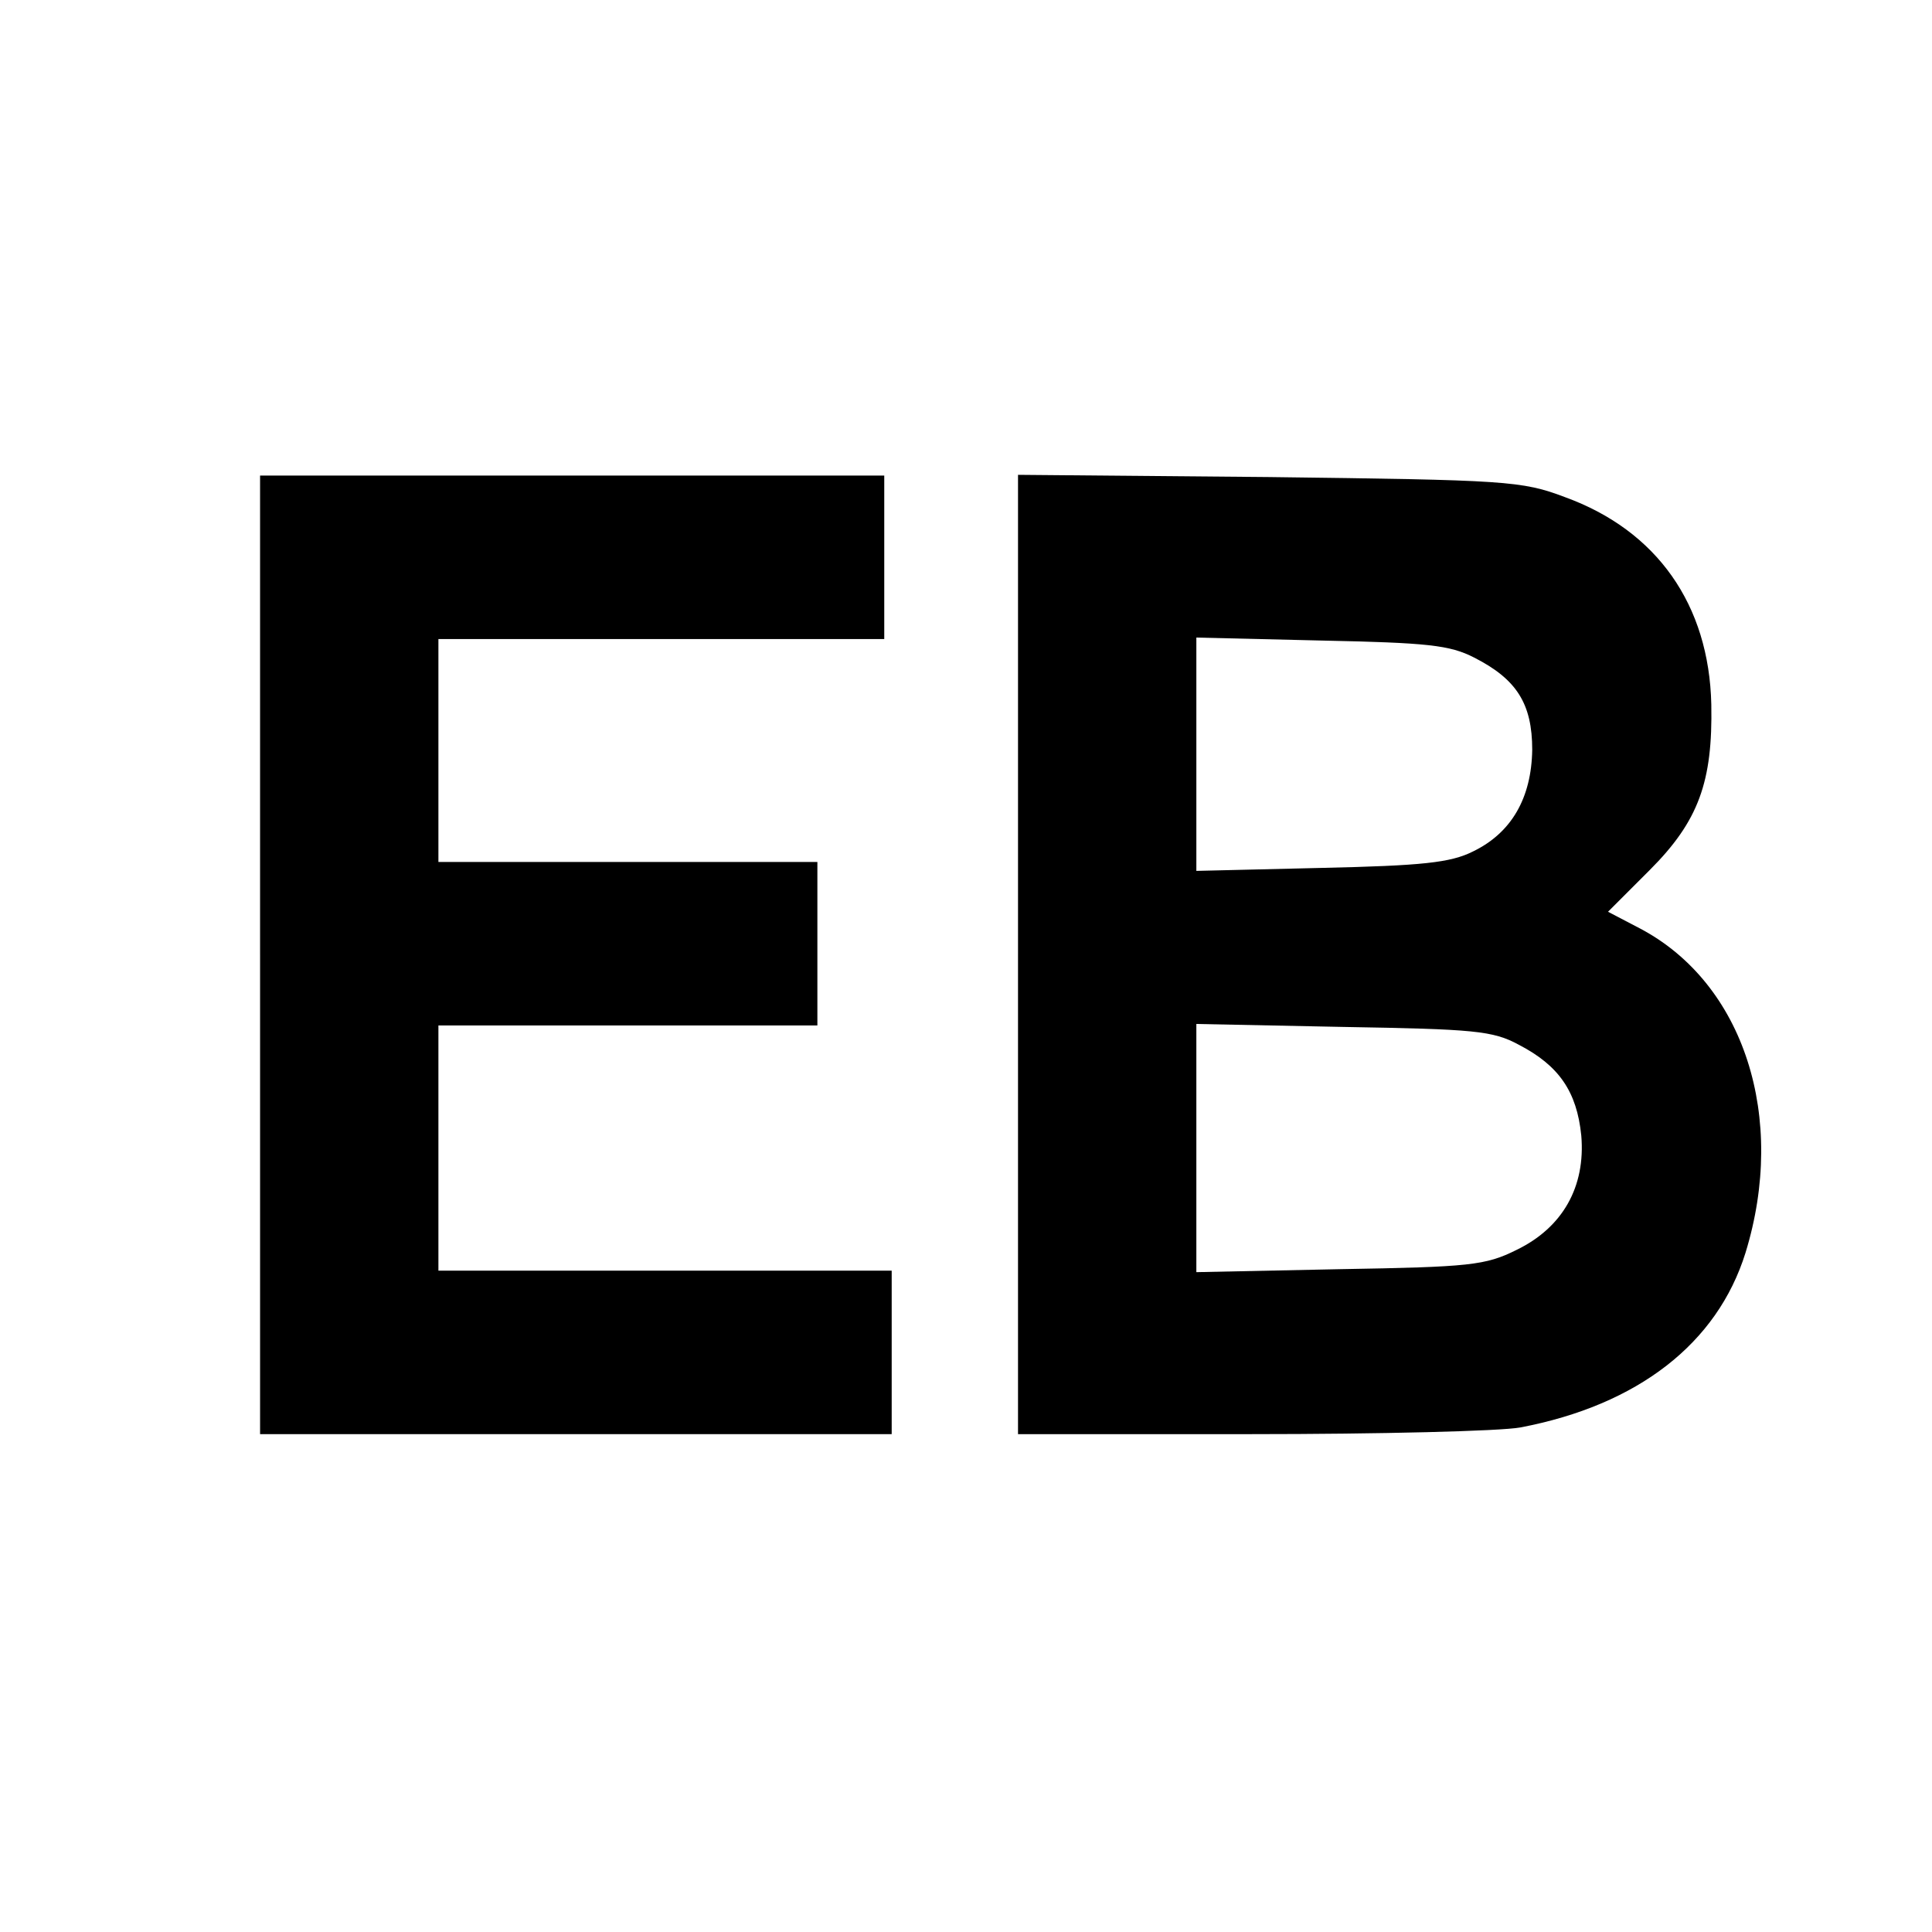
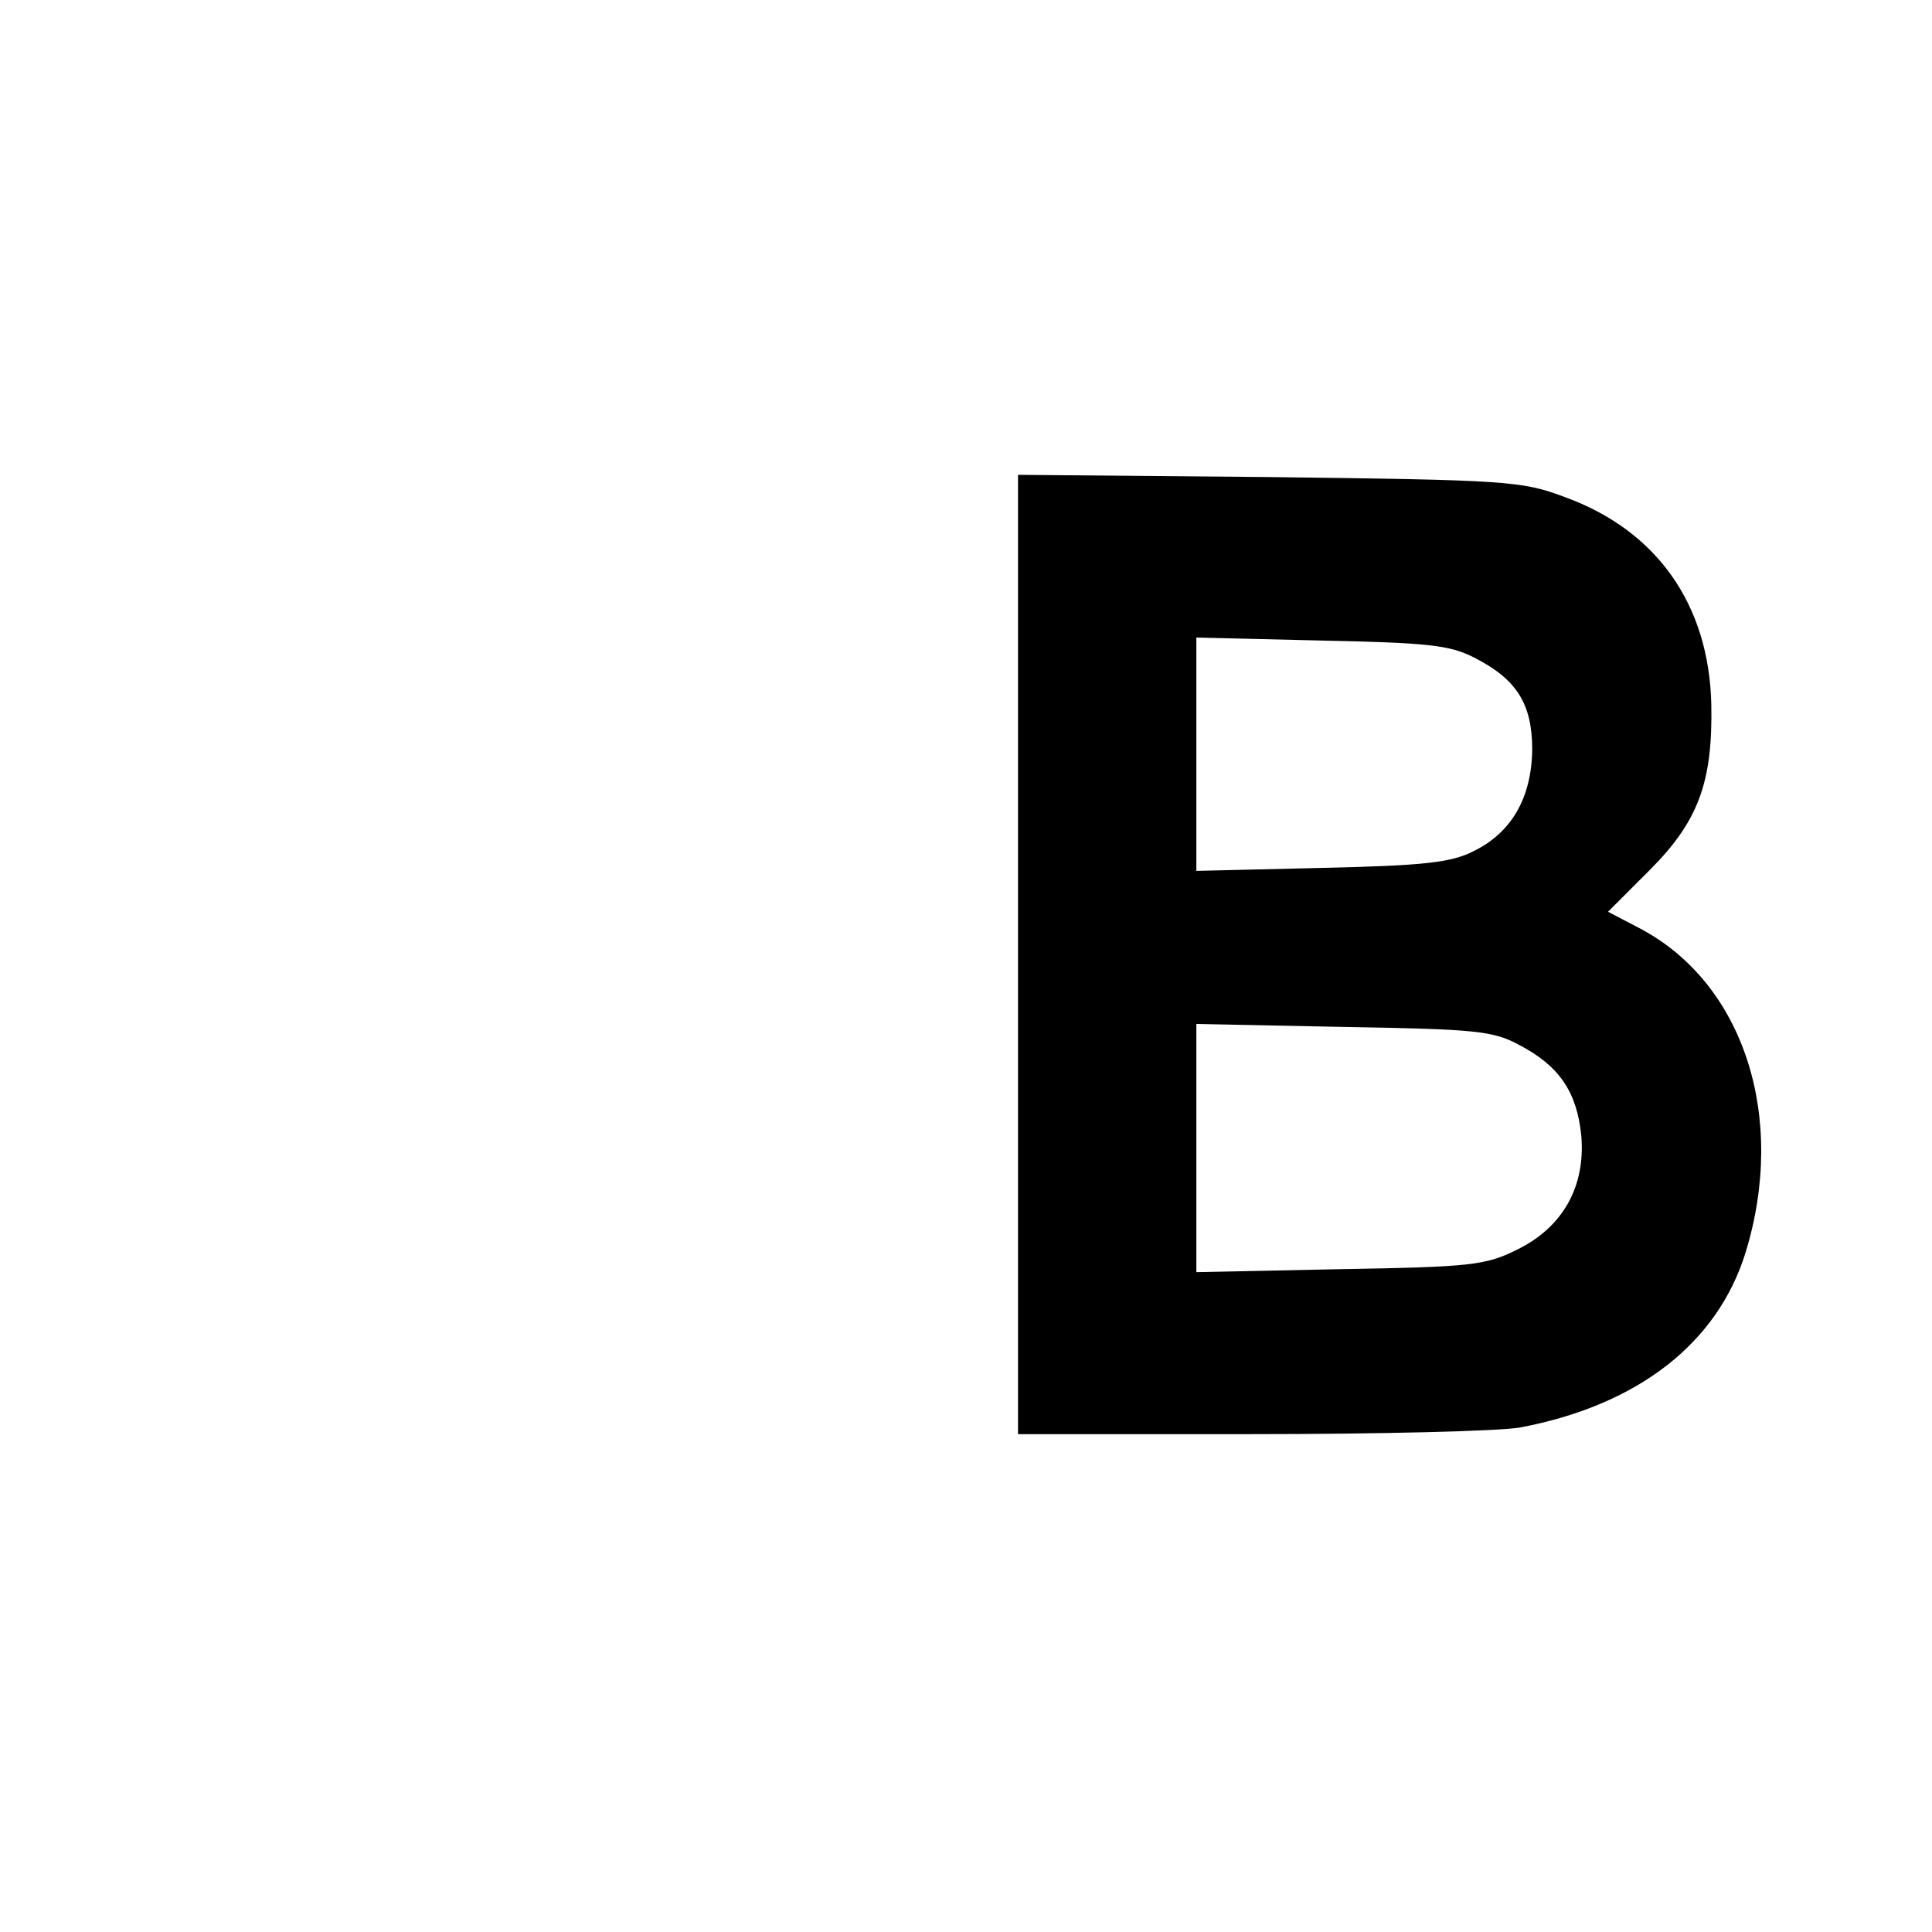
<svg xmlns="http://www.w3.org/2000/svg" version="1.0" width="260pt" height="260pt" viewBox="0 0 260 260" preserveAspectRatio="xMidYMid meet">
  <g transform="translate(0,260) scale(0.1,-0.1)" fill="#000000" stroke="none">
-     <path d="M350 1315 l0 -645 425 0 425 0 0 110 0 110 -305 0 -305 0 0 165 0 165 255 0 255 0 0 110 0 110 -255 0 -255 0 0 150 0 150 300 0 300 0 0 110 0 110 -420 0 -420 0 0 -645z" />
    <path d="M1370 1316 l0 -646 314 0 c172 0 335 4 362 9 158 30 265 113 303 235 56 182 -2 362 -141 436 l-44 23 56 56 c66 66 85 119 83 223 -3 134 -73 234 -197 279 -58 22 -79 23 -398 27 l-338 3 0 -645z m614 399 c57 -29 78 -62 78 -124 -1 -65 -28 -112 -80 -137 -30 -15 -68 -19 -204 -22 l-168 -4 0 157 0 157 168 -4 c143 -3 173 -6 206 -23z m60 -521 c54 -28 78 -63 84 -122 6 -69 -25 -124 -87 -154 -42 -21 -63 -23 -238 -26 l-193 -4 0 167 0 167 198 -4 c176 -3 201 -5 236 -24z" />
  </g>
</svg>